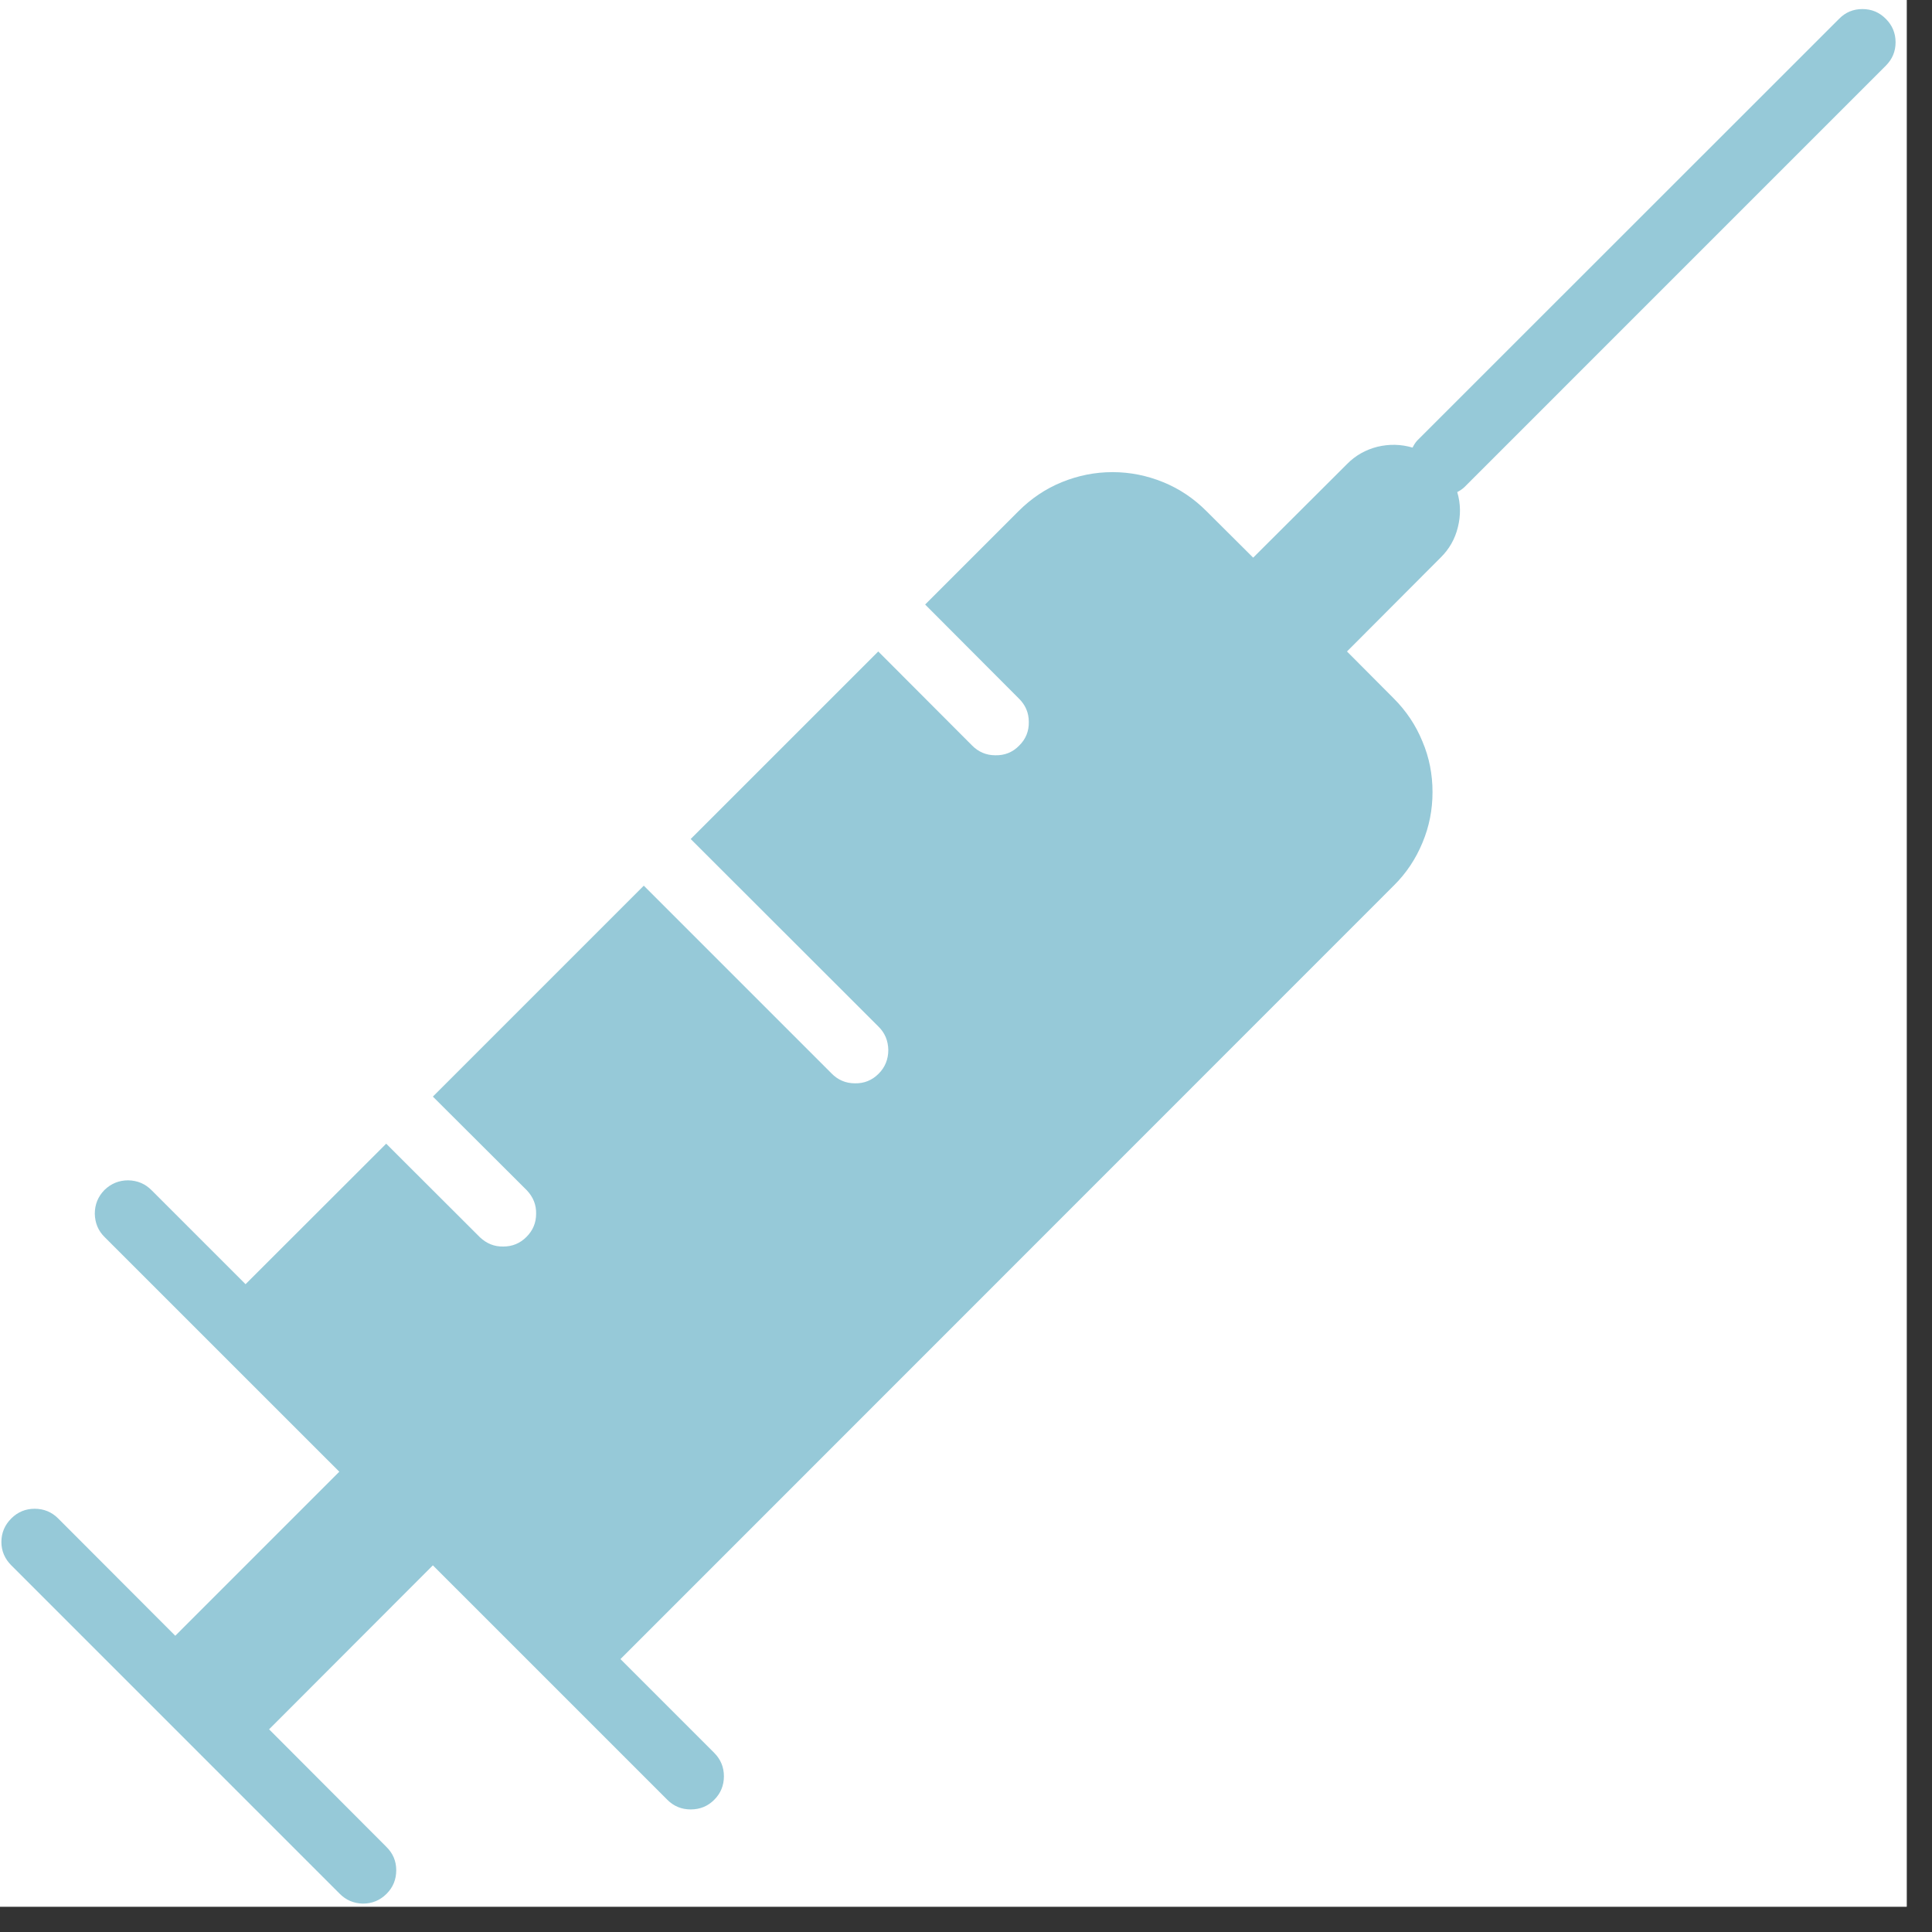
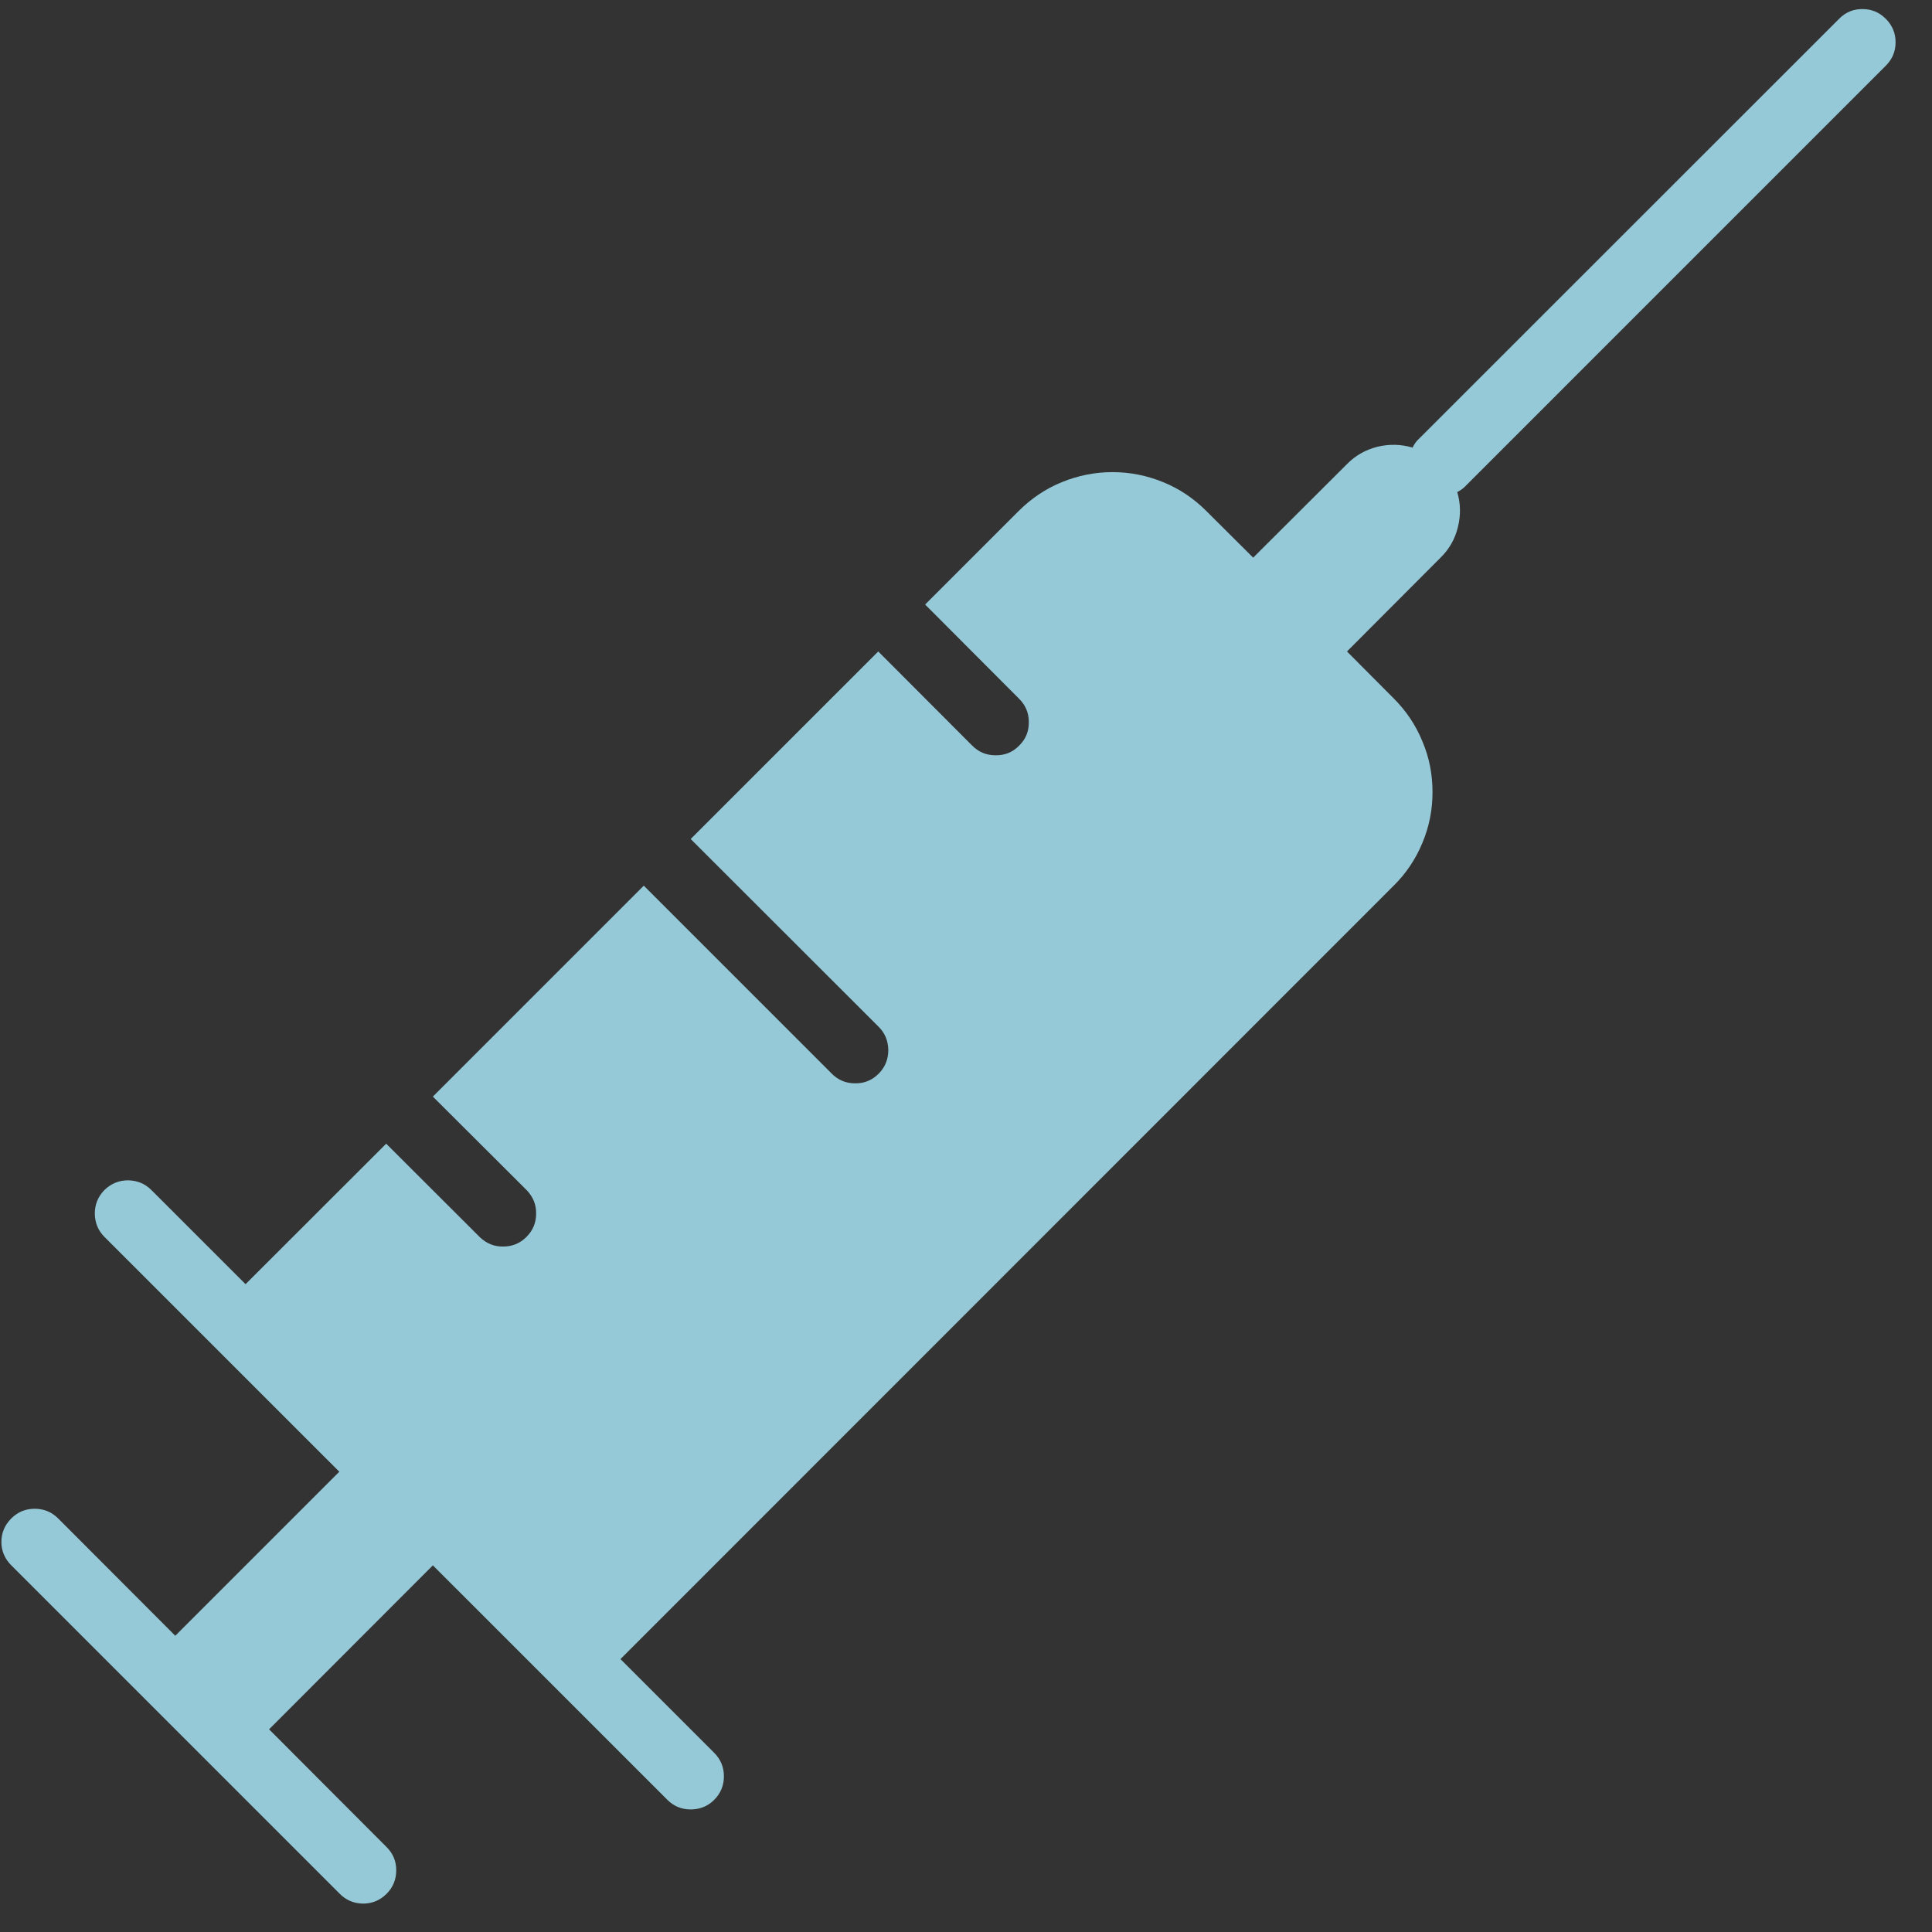
<svg xmlns="http://www.w3.org/2000/svg" width="50" zoomAndPan="magnify" viewBox="0 0 37.5 37.5" height="50" preserveAspectRatio="xMidYMid meet" version="1.0">
  <rect x="0" y="0" width="37.5" height="37.5" fill="#333333" stroke="none" />
  <defs>
    <clipPath id="8bdff17920">
-       <path d="M 0 0 L 37.008 0 L 37.008 37.008 L 0 37.008 Z M 0 0 " clip-rule="nonzero" />
-     </clipPath>
+       </clipPath>
    <clipPath id="af16fc0b20">
      <path d="M 0 0.148 L 37 0.148 L 37 37 L 0 37 Z M 0 0.148 " clip-rule="nonzero" />
    </clipPath>
  </defs>
  <g clip-path="url(#8bdff17920)">
    <path fill="#ffffff" d="M 0 0 L 37.008 0 L 37.008 37.008 L 0 37.008 Z M 0 0 " fill-opacity="1" fill-rule="nonzero" />
-     <path fill="#ffffff" d="M 0 0 L 37.008 0 L 37.008 37.008 L 0 37.008 Z M 0 0 " fill-opacity="1" fill-rule="nonzero" />
  </g>
  <g clip-path="url(#af16fc0b20)">
    <path fill="#96c9d8" d="M 6.586 36.75 C 6.711 36.879 6.863 36.945 7.043 36.949 C 7.223 36.949 7.375 36.887 7.504 36.758 C 7.629 36.633 7.691 36.48 7.691 36.301 C 7.691 36.121 7.625 35.969 7.496 35.844 L 5.223 33.566 L 8.402 30.383 L 12.953 34.934 C 13.078 35.059 13.23 35.121 13.406 35.121 C 13.586 35.121 13.738 35.059 13.863 34.934 C 13.988 34.809 14.051 34.656 14.051 34.477 C 14.051 34.301 13.988 34.148 13.863 34.023 L 12.043 32.203 L 27.051 17.191 C 27.293 16.953 27.48 16.672 27.609 16.359 C 27.742 16.043 27.805 15.715 27.805 15.375 C 27.805 15.031 27.742 14.703 27.609 14.391 C 27.48 14.074 27.293 13.797 27.051 13.555 L 26.145 12.645 L 27.961 10.824 C 28.129 10.66 28.242 10.461 28.297 10.234 C 28.355 10.004 28.352 9.777 28.285 9.551 C 28.332 9.527 28.379 9.496 28.418 9.461 L 36.602 1.277 C 36.73 1.148 36.793 1 36.793 0.82 C 36.793 0.645 36.73 0.492 36.605 0.367 C 36.477 0.238 36.328 0.176 36.148 0.176 C 35.973 0.176 35.82 0.238 35.695 0.367 L 27.508 8.551 C 27.469 8.594 27.441 8.641 27.418 8.688 C 27.191 8.621 26.965 8.617 26.734 8.672 C 26.508 8.73 26.309 8.84 26.145 9.008 L 24.324 10.824 L 23.414 9.918 C 23.172 9.676 22.895 9.488 22.578 9.359 C 22.262 9.23 21.934 9.164 21.594 9.164 C 21.254 9.164 20.926 9.23 20.609 9.359 C 20.293 9.488 20.016 9.676 19.773 9.918 L 17.957 11.734 L 19.773 13.555 C 19.902 13.68 19.969 13.832 19.969 14.012 C 19.973 14.191 19.91 14.348 19.781 14.473 C 19.656 14.602 19.5 14.664 19.32 14.66 C 19.141 14.66 18.988 14.594 18.863 14.465 L 17.047 12.645 L 13.406 16.285 L 17.047 19.922 C 17.176 20.047 17.238 20.199 17.242 20.379 C 17.242 20.559 17.18 20.715 17.055 20.84 C 16.926 20.969 16.773 21.031 16.594 21.027 C 16.414 21.027 16.262 20.961 16.137 20.832 L 12.496 17.191 L 8.402 21.285 L 10.227 23.105 C 10.348 23.234 10.41 23.383 10.406 23.559 C 10.406 23.734 10.344 23.883 10.219 24.008 C 10.094 24.133 9.945 24.195 9.77 24.195 C 9.594 24.199 9.445 24.137 9.316 24.016 L 7.496 22.199 L 4.766 24.926 L 2.945 23.105 C 2.82 22.977 2.668 22.914 2.488 22.91 C 2.309 22.91 2.156 22.973 2.027 23.098 C 1.902 23.227 1.84 23.379 1.84 23.559 C 1.844 23.738 1.906 23.891 2.035 24.016 L 6.586 28.566 L 3.402 31.75 L 1.129 29.473 C 1.004 29.348 0.852 29.285 0.672 29.285 C 0.496 29.285 0.344 29.348 0.219 29.473 C 0.094 29.598 0.027 29.75 0.027 29.93 C 0.027 30.105 0.094 30.258 0.219 30.383 Z M 6.586 36.75 " fill-opacity="1" fill-rule="nonzero" />
  </g>
</svg>